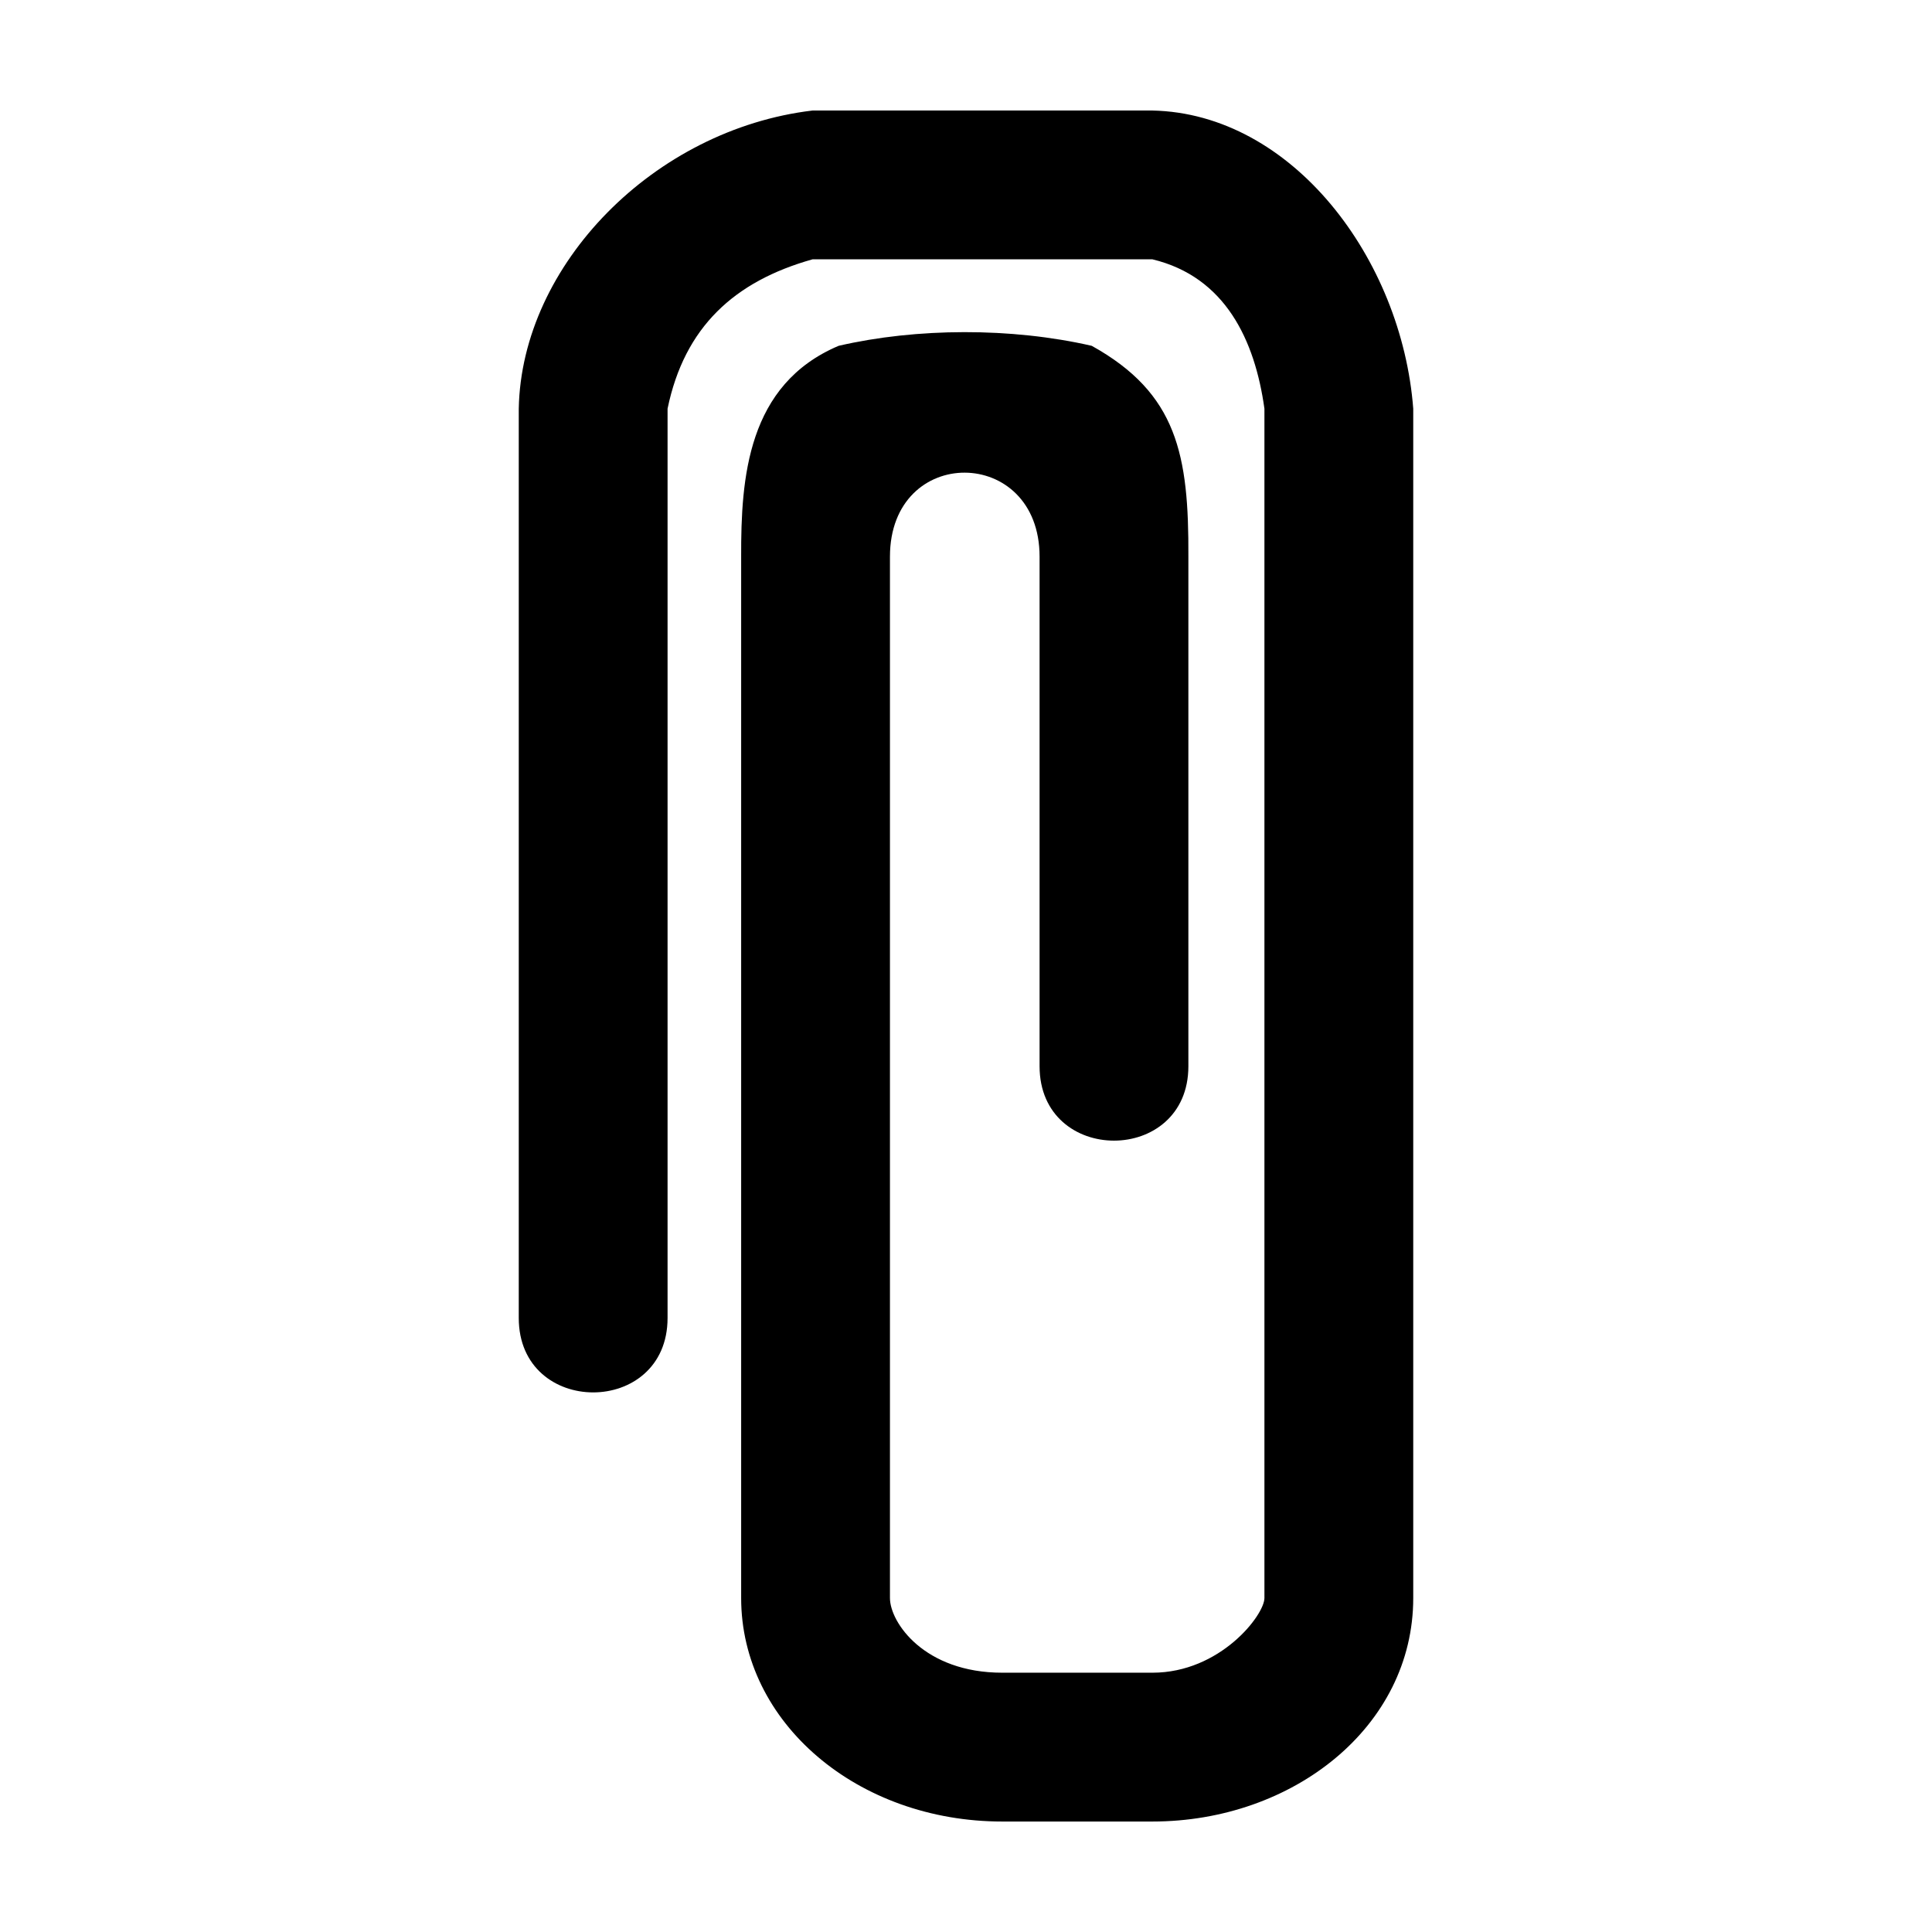
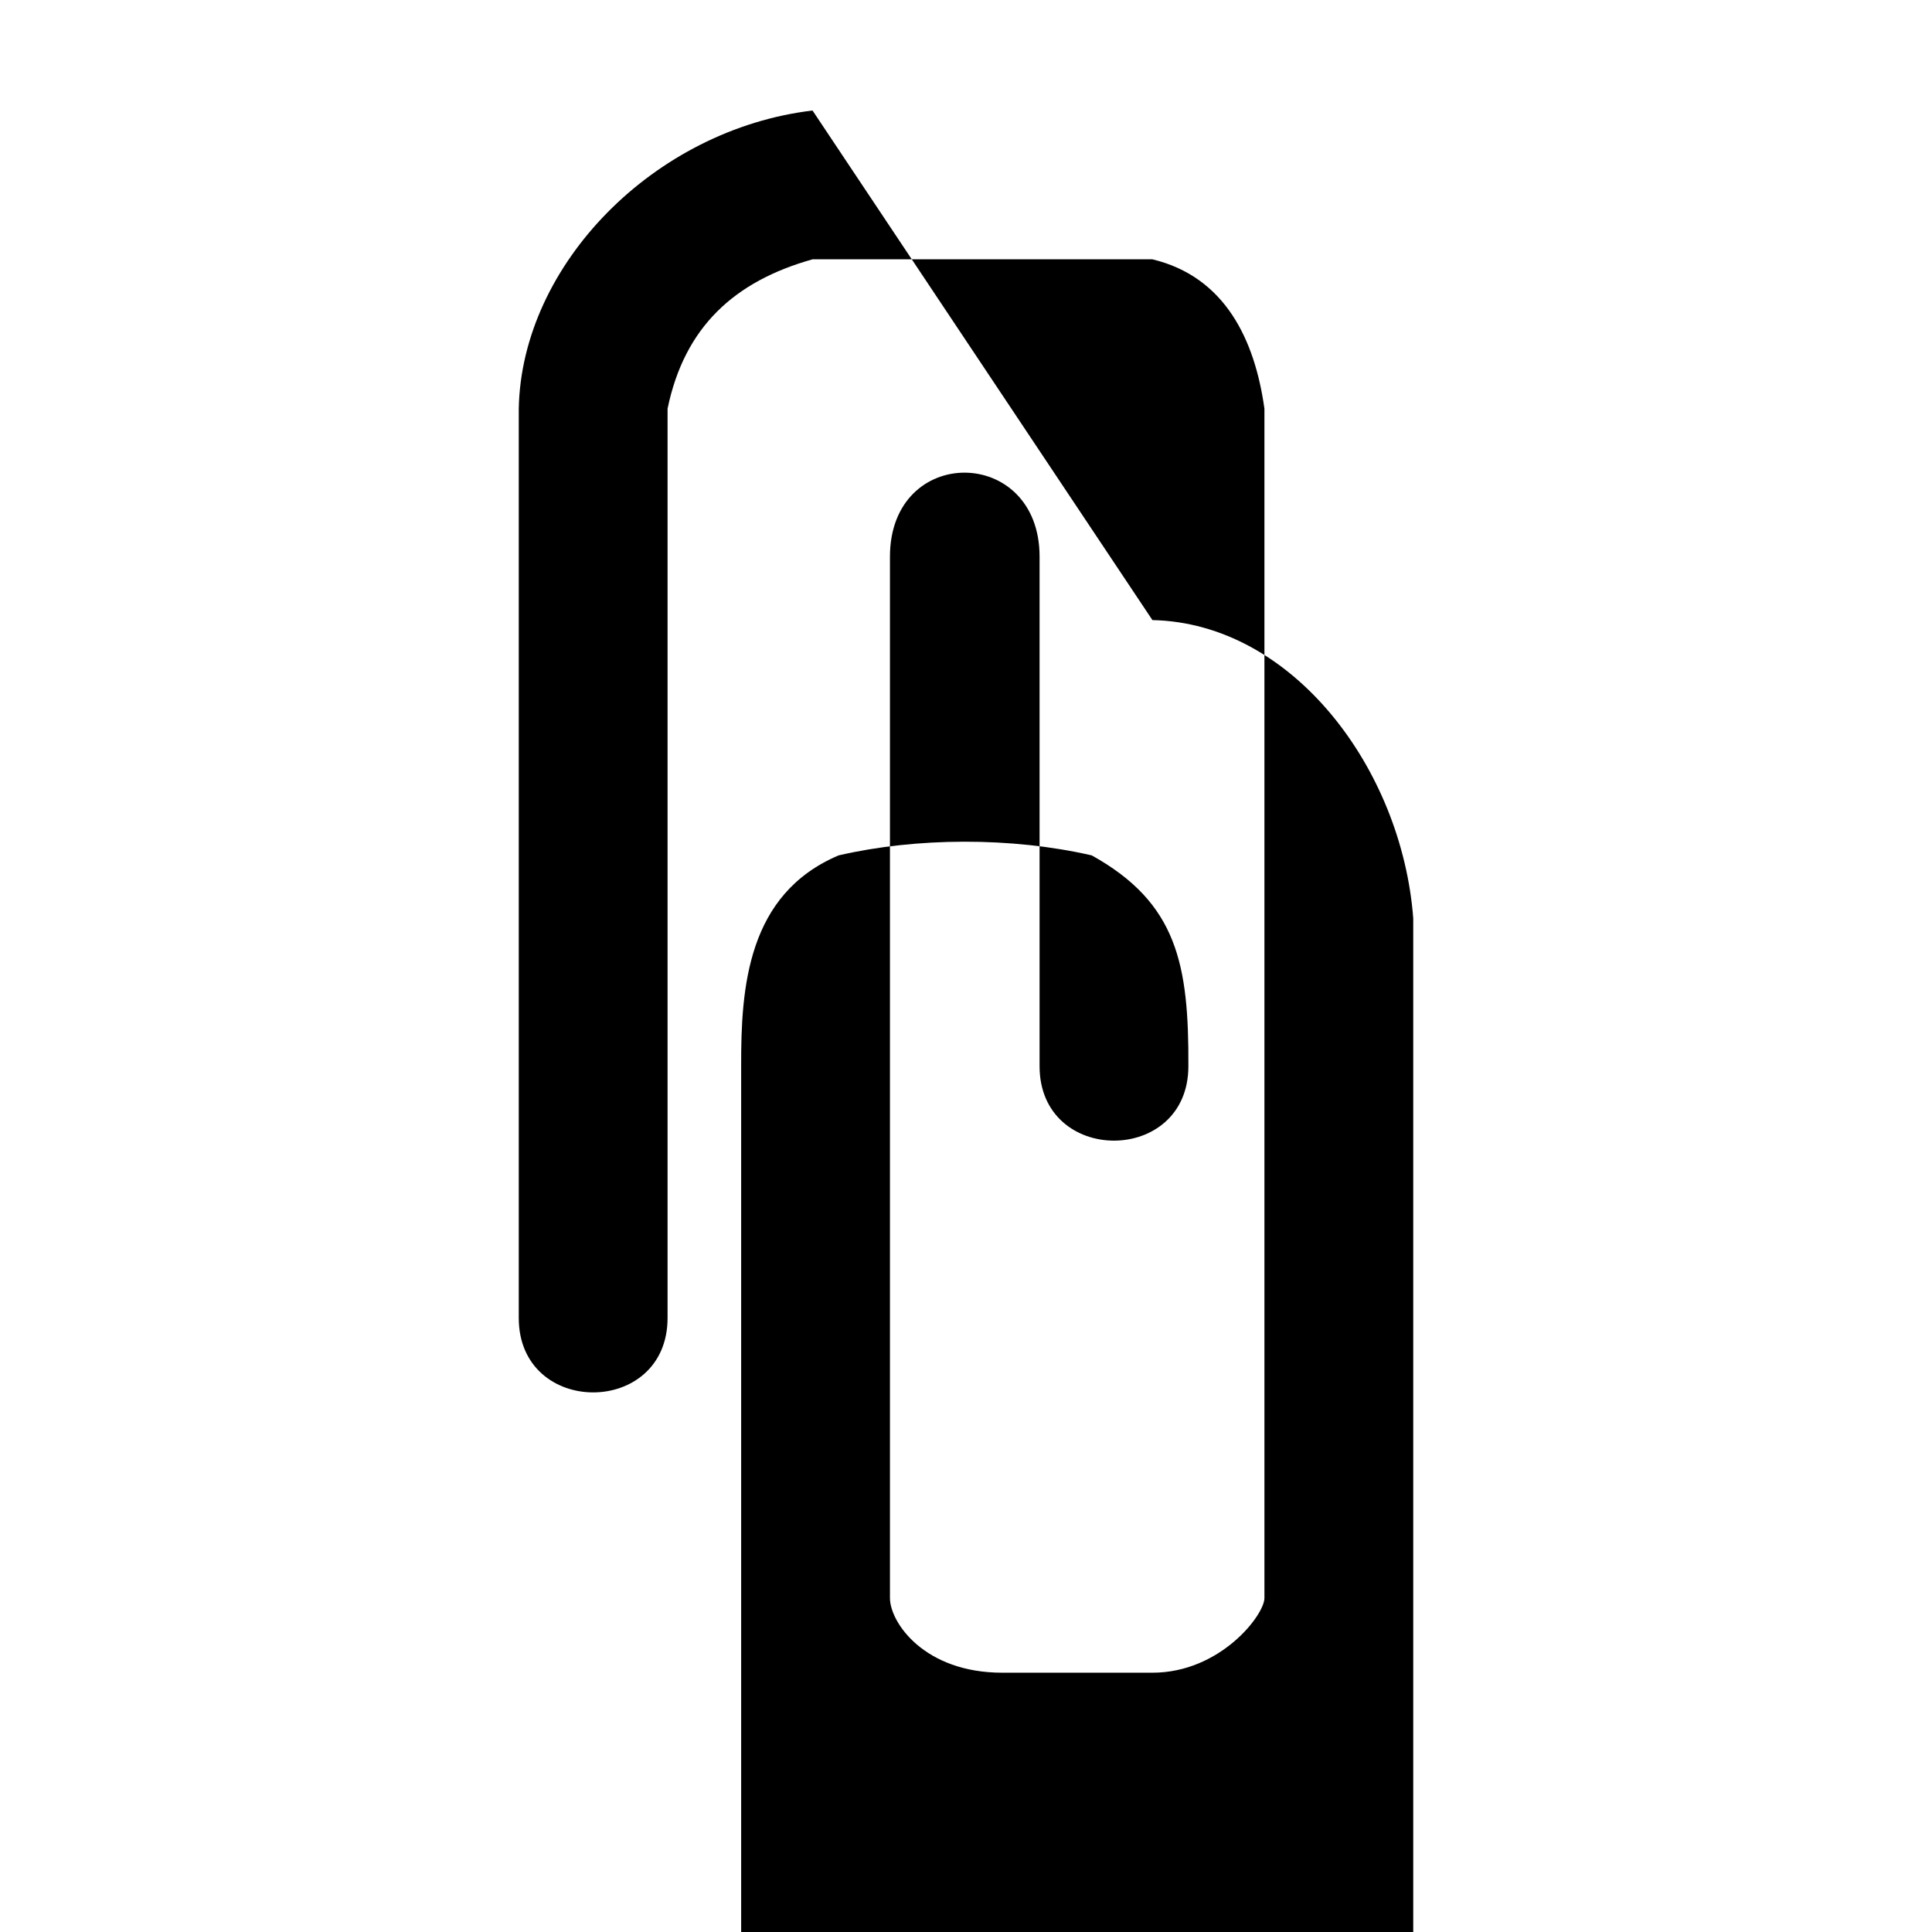
<svg xmlns="http://www.w3.org/2000/svg" fill="#000000" width="800px" height="800px" version="1.1" viewBox="144 144 512 512">
-   <path d="m359.33 173.29c-41.957 4.988-77.141 40.844-77.852 79.016v240.98c0 26.289 39.434 26.289 39.434 0v-240.98c4.484-21.695 17.758-33.777 38.418-39.582h90.074c19.328 4.644 27.16 21.449 29.684 39.582v315.19c0 4.492-11.699 19.789-29.684 19.789h-39.797c-20.695 0-29.758-13.352-29.758-19.789v-275.97c0-29.828 39.652-29.547 39.652 0v135.04c0 26.289 39.434 26.289 39.434 0v-135.04c0.125-26.922-2.91-43.273-25.609-55.879-21.305-4.898-46.457-4.773-67.082 0-24.203 10.258-25.891 35.027-25.828 55.879v275.97c0 33.078 30.898 59.227 69.191 59.227h39.797c37.219 0 69.121-25.094 69.121-59.227v-315.19c-3.031-39.707-32.047-78.234-69.121-79.016z" />
+   <path d="m359.33 173.29c-41.957 4.988-77.141 40.844-77.852 79.016v240.98c0 26.289 39.434 26.289 39.434 0v-240.98c4.484-21.695 17.758-33.777 38.418-39.582h90.074c19.328 4.644 27.16 21.449 29.684 39.582v315.19c0 4.492-11.699 19.789-29.684 19.789h-39.797c-20.695 0-29.758-13.352-29.758-19.789v-275.97c0-29.828 39.652-29.547 39.652 0v135.04c0 26.289 39.434 26.289 39.434 0c0.125-26.922-2.91-43.273-25.609-55.879-21.305-4.898-46.457-4.773-67.082 0-24.203 10.258-25.891 35.027-25.828 55.879v275.97c0 33.078 30.898 59.227 69.191 59.227h39.797c37.219 0 69.121-25.094 69.121-59.227v-315.19c-3.031-39.707-32.047-78.234-69.121-79.016z" />
</svg>